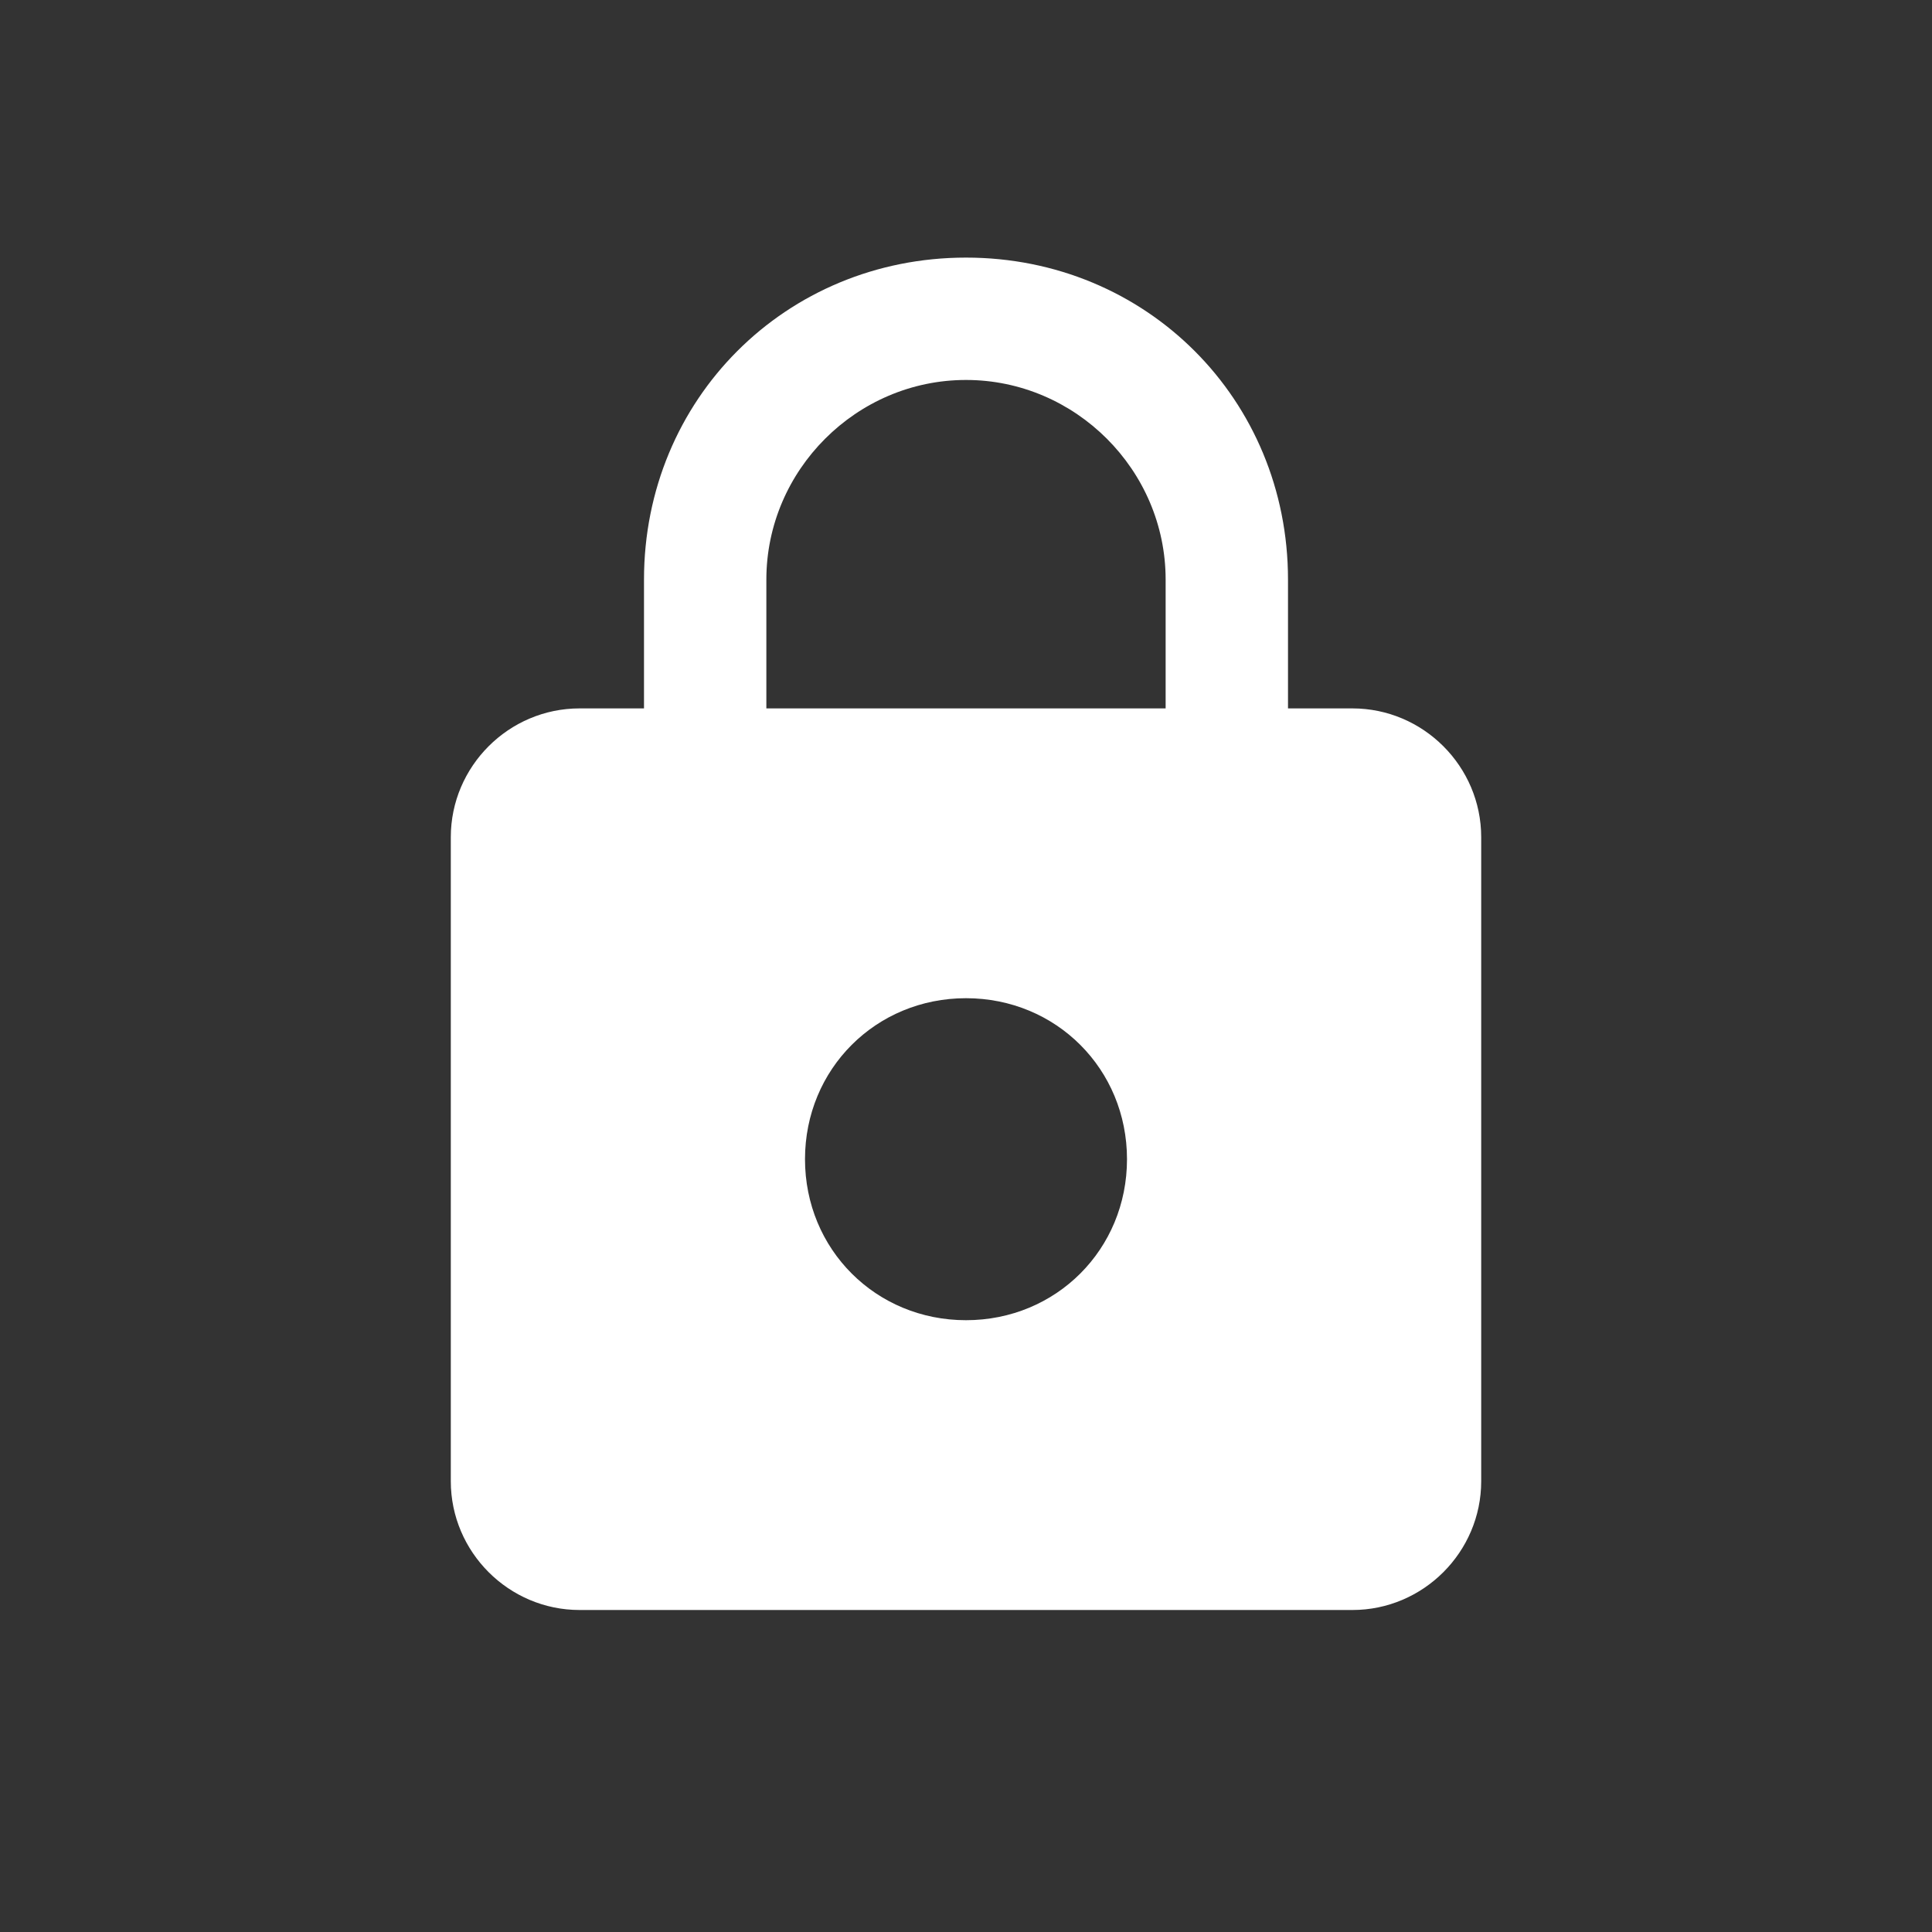
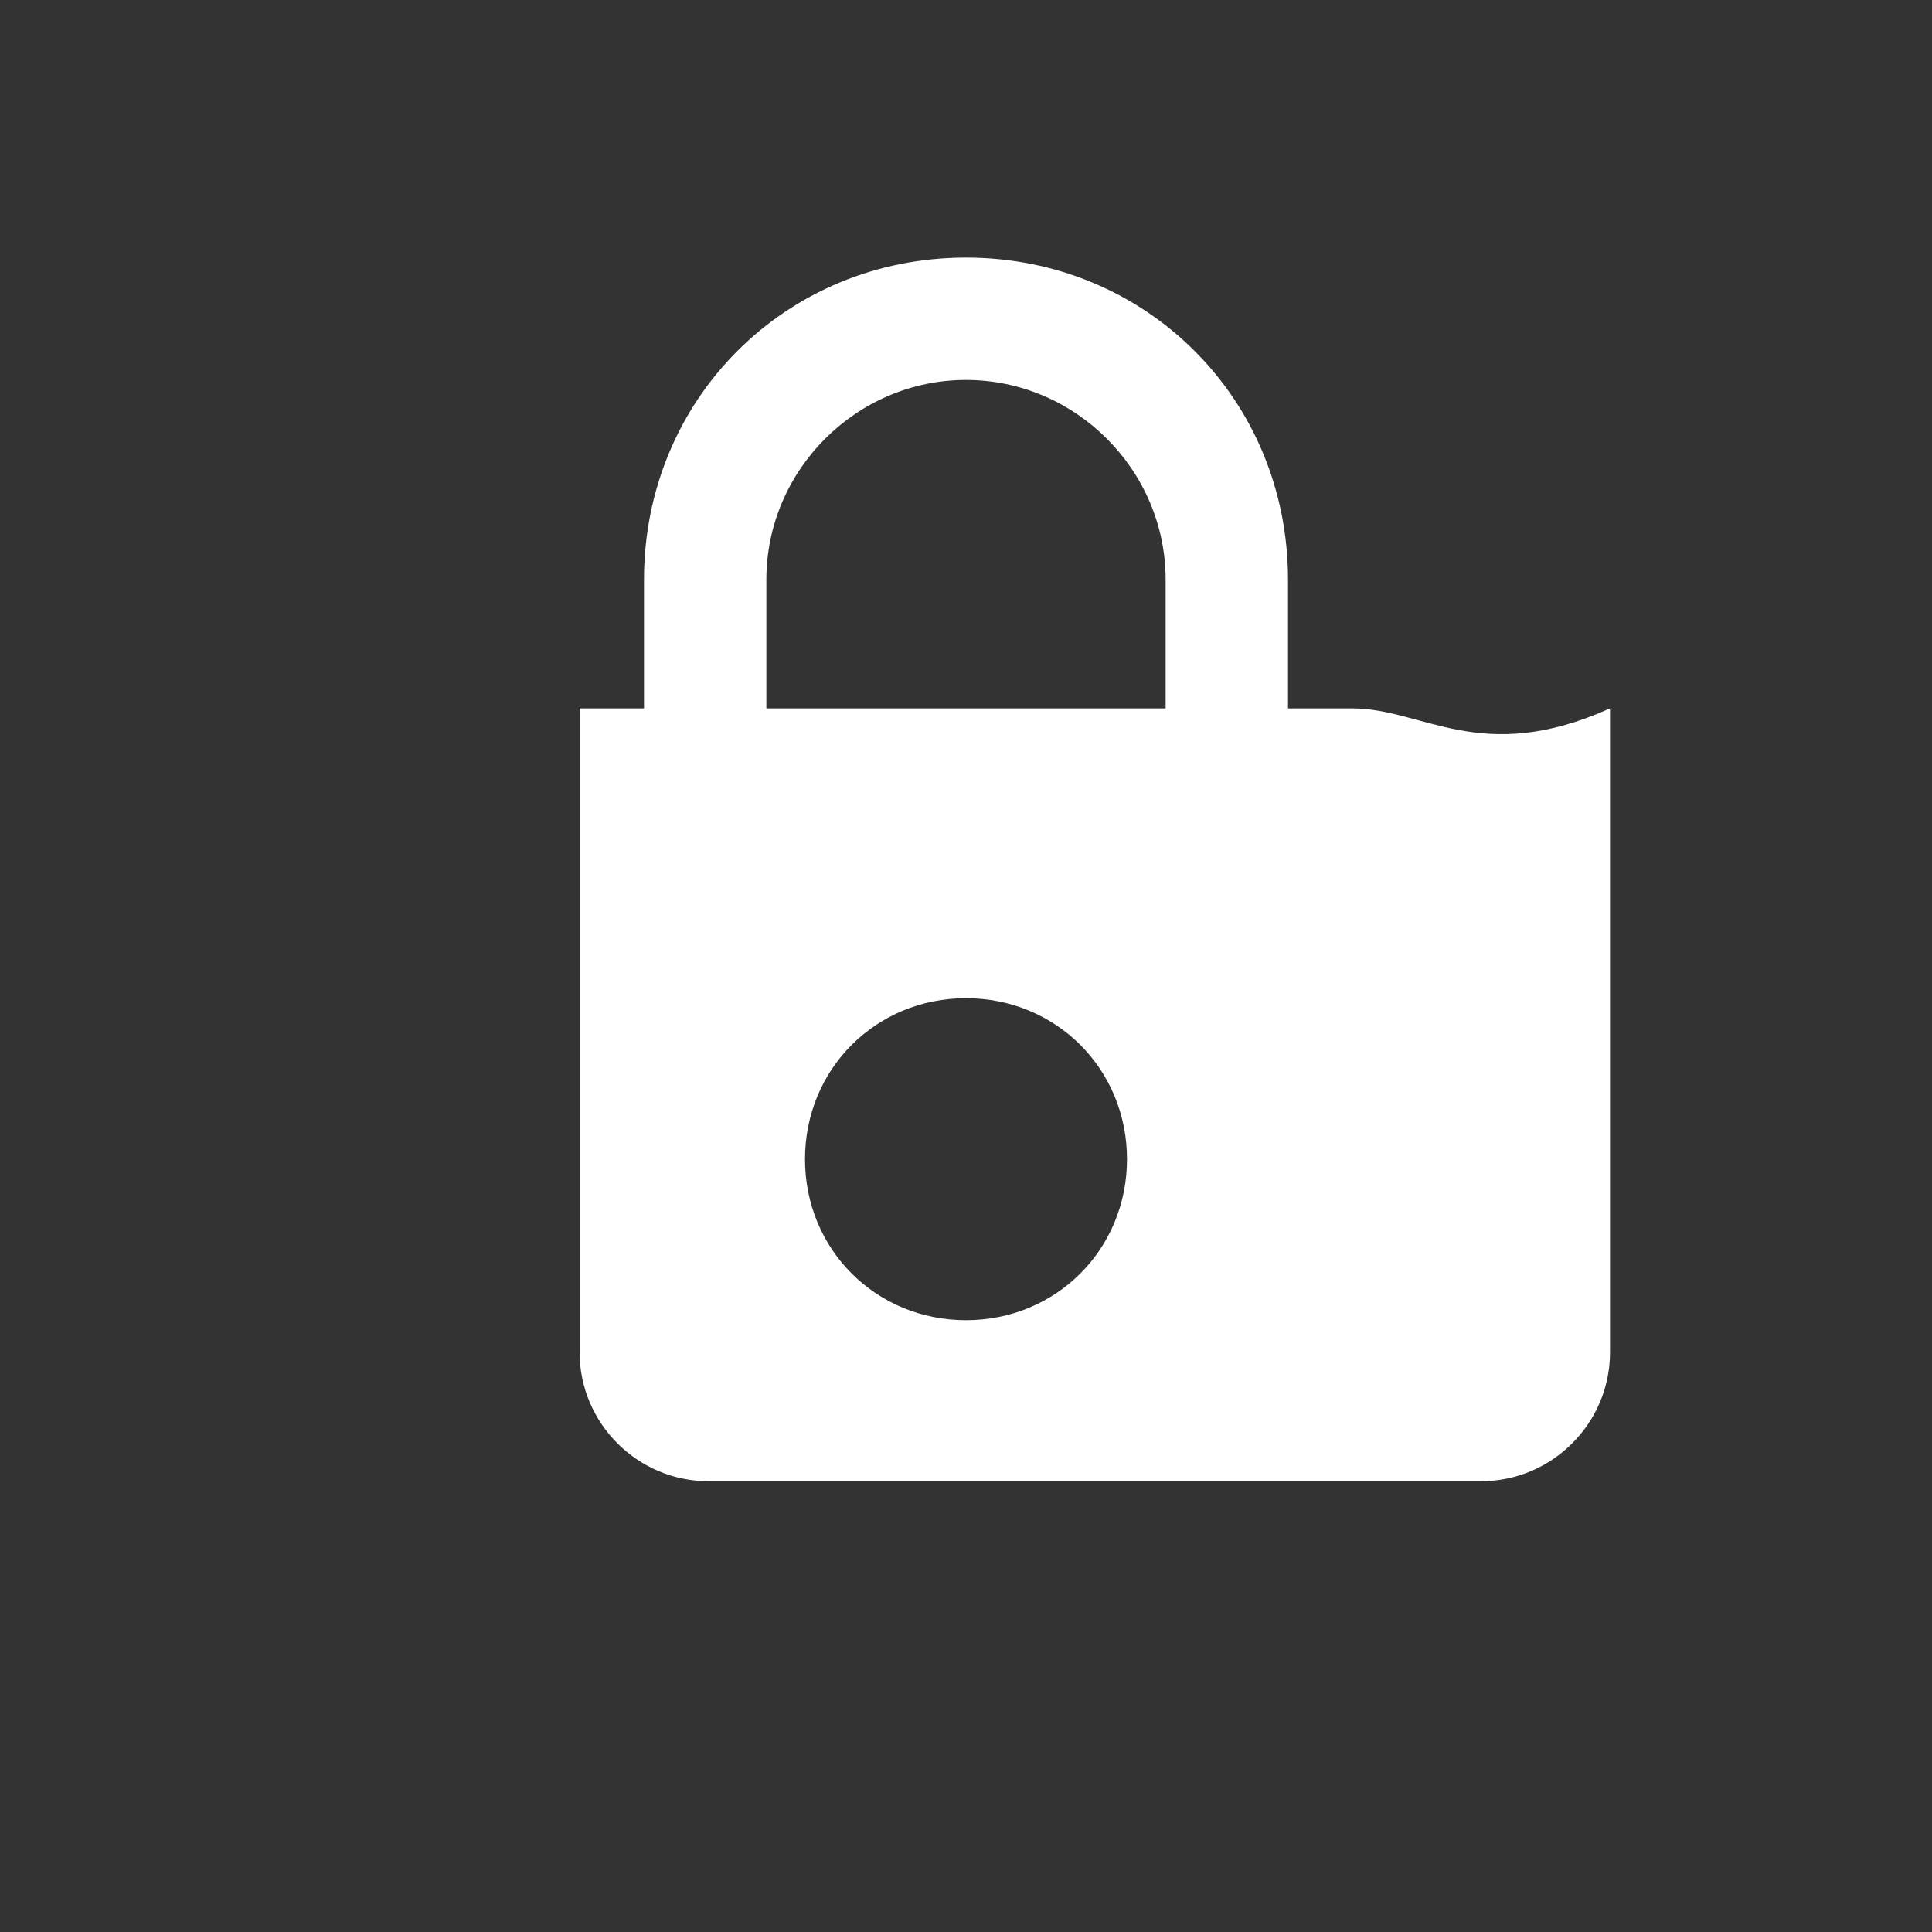
<svg xmlns="http://www.w3.org/2000/svg" version="1.1" id="レイヤー_1" x="0px" y="0px" width="30px" height="30px" viewBox="0 0 30 30" style="enable-background:new 0 0 30 30;" xml:space="preserve">
  <rect x="0" y="0" width="30" height="30" fill="#333333" stroke="none" />
  <style type="text/css">
	.st0{fill:none;}
	.st1{fill:#FFFFFF;}
</style>
  <g id="グループ_14580" transform="translate(-450 -250)">
-     <circle id="楕円形_596" class="st0" cx="465" cy="265" r="15" />
    <g id="グループ_14575">
-       <path id="パス_45326" class="st1" d="M471,261h-1v-2c0-2.8-2.2-5-5-5s-5,2.2-5,5v2h-1c-1.1,0-2,0.9-2,2v10c0,1.1,0.9,2,2,2h12    c1.1,0,2-0.9,2-2v-10C473,261.9,472.1,261,471,261z M465,270.5c-1.4,0-2.5-1.1-2.5-2.5s1.1-2.5,2.5-2.5s2.5,1.1,2.5,2.5    C467.5,269.4,466.4,270.5,465,270.5z M468.1,261h-6.2v-2c0-1.7,1.4-3.1,3.1-3.1s3.1,1.4,3.1,3.1V261z" />
+       <path id="パス_45326" class="st1" d="M471,261h-1v-2c0-2.8-2.2-5-5-5s-5,2.2-5,5v2h-1v10c0,1.1,0.9,2,2,2h12    c1.1,0,2-0.9,2-2v-10C473,261.9,472.1,261,471,261z M465,270.5c-1.4,0-2.5-1.1-2.5-2.5s1.1-2.5,2.5-2.5s2.5,1.1,2.5,2.5    C467.5,269.4,466.4,270.5,465,270.5z M468.1,261h-6.2v-2c0-1.7,1.4-3.1,3.1-3.1s3.1,1.4,3.1,3.1V261z" />
    </g>
  </g>
</svg>